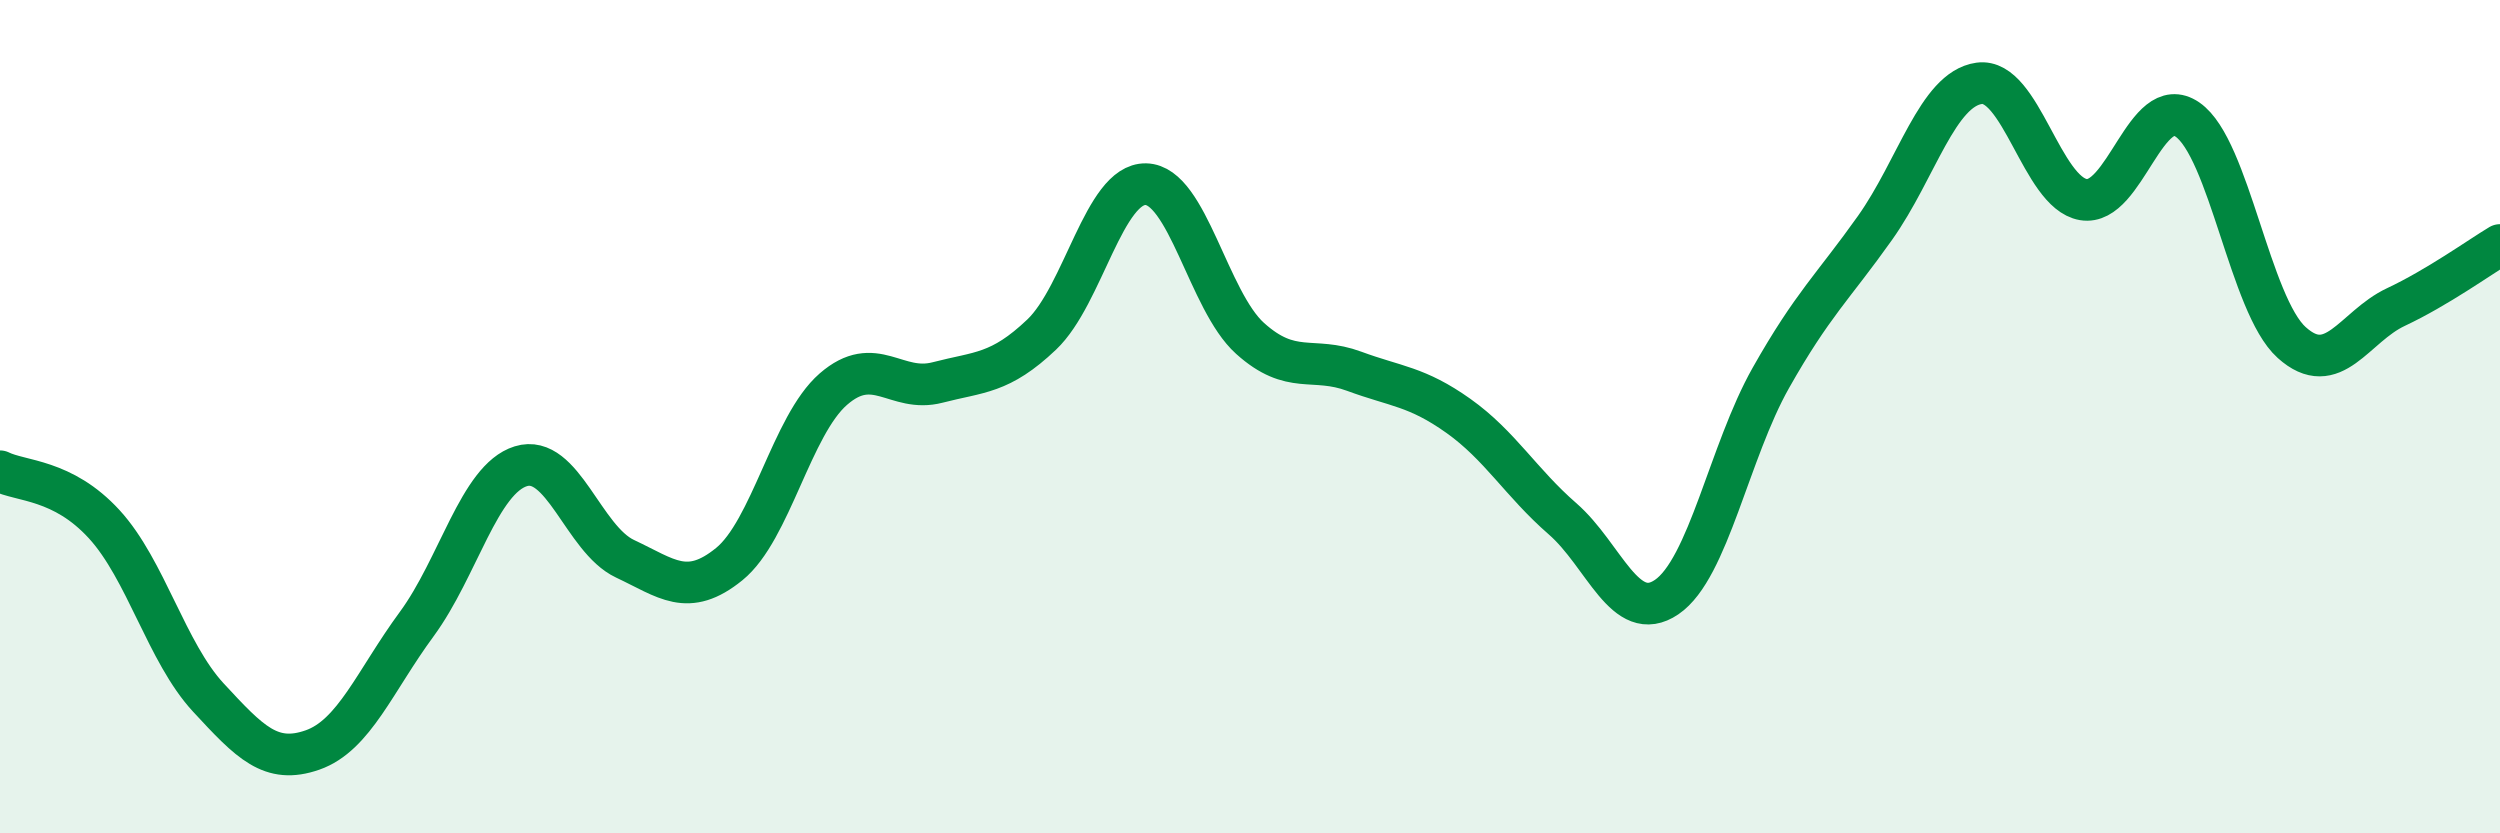
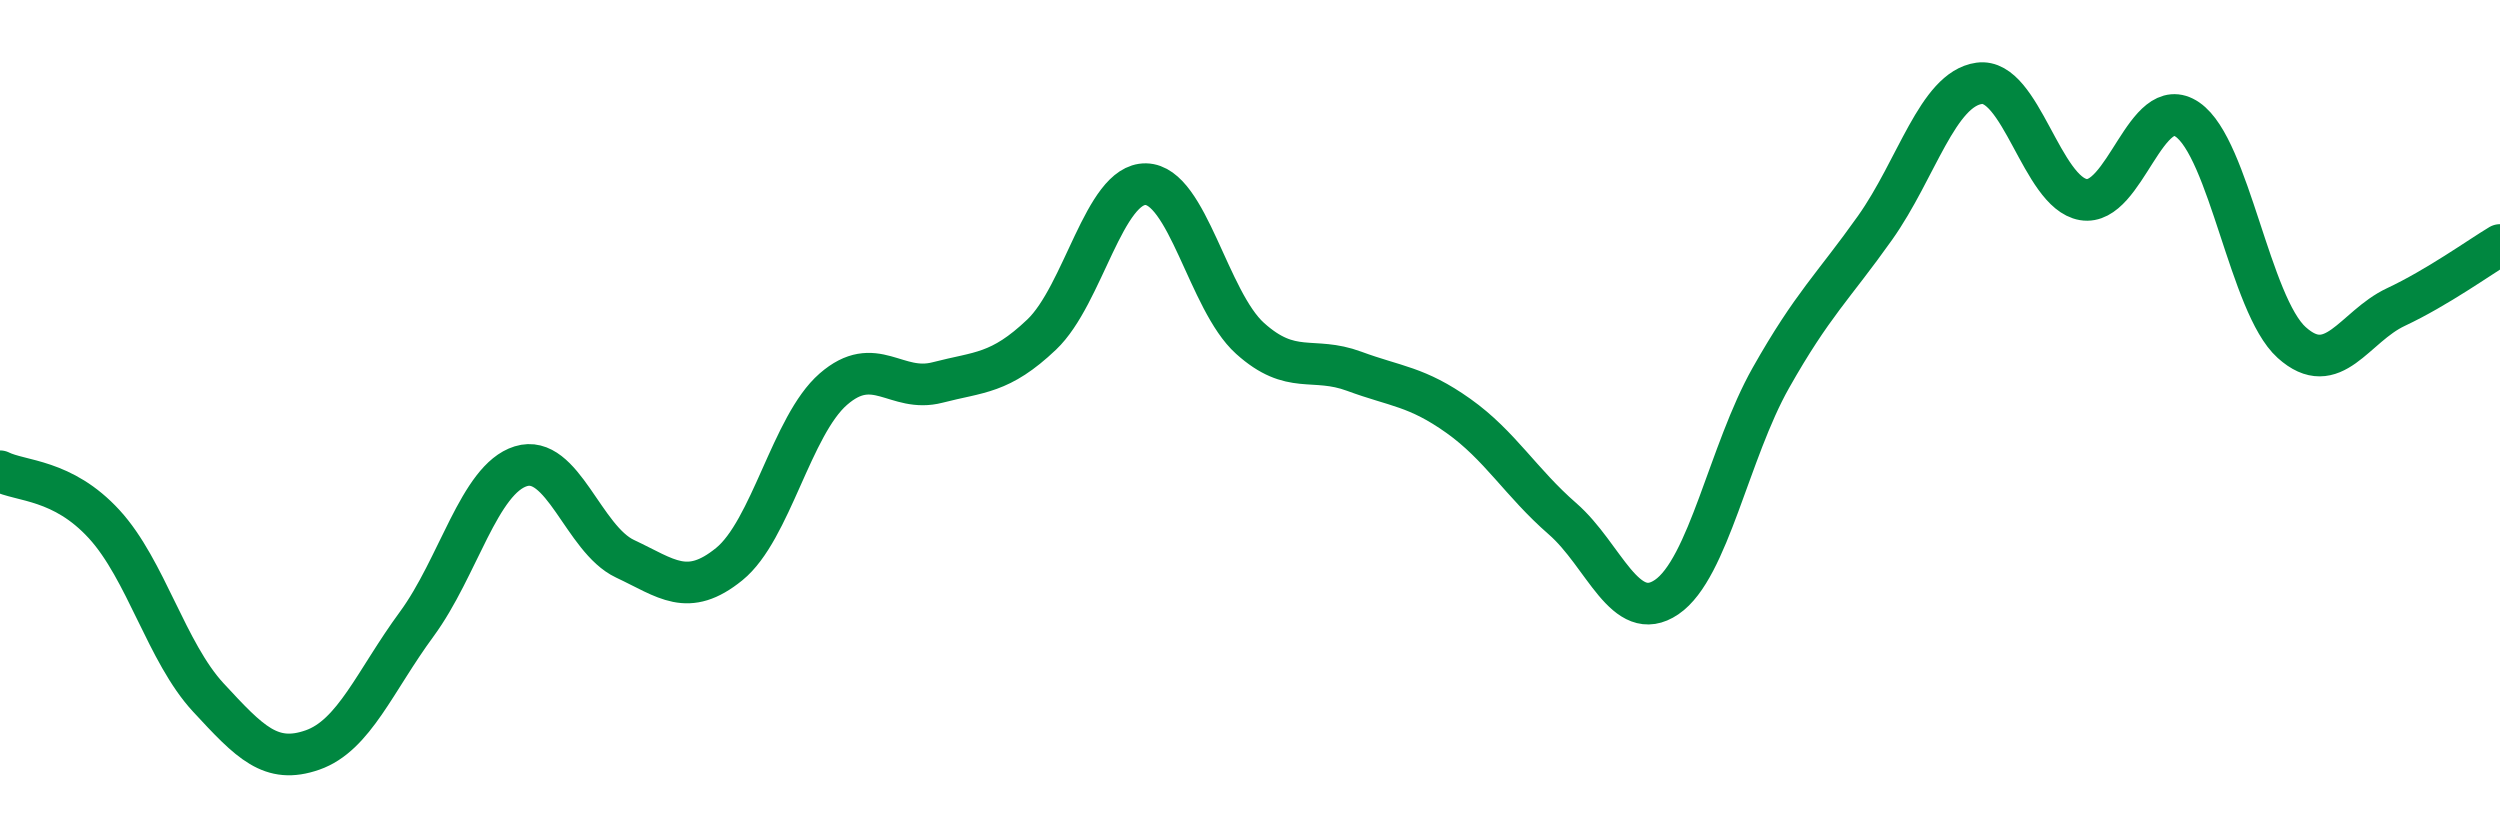
<svg xmlns="http://www.w3.org/2000/svg" width="60" height="20" viewBox="0 0 60 20">
-   <path d="M 0,11.31 C 0.5,11.56 1.5,11.49 2.5,12.58 C 3.5,13.67 4,15.66 5,16.74 C 6,17.82 6.5,18.35 7.5,18 C 8.5,17.65 9,16.34 10,14.98 C 11,13.62 11.5,11.5 12.5,11.19 C 13.5,10.88 14,12.94 15,13.41 C 16,13.88 16.5,14.35 17.5,13.54 C 18.5,12.73 19,10.21 20,9.34 C 21,8.47 21.5,9.44 22.5,9.18 C 23.5,8.92 24,8.98 25,8.03 C 26,7.08 26.5,4.4 27.5,4.42 C 28.5,4.44 29,7.22 30,8.12 C 31,9.02 31.5,8.54 32.5,8.91 C 33.5,9.28 34,9.27 35,9.98 C 36,10.69 36.5,11.58 37.5,12.45 C 38.5,13.32 39,15.01 40,14.33 C 41,13.65 41.5,10.84 42.5,9.07 C 43.5,7.3 44,6.88 45,5.47 C 46,4.06 46.5,2.14 47.5,2 C 48.5,1.86 49,4.62 50,4.79 C 51,4.96 51.5,2.18 52.5,2.87 C 53.5,3.56 54,7.32 55,8.22 C 56,9.12 56.5,7.84 57.5,7.37 C 58.5,6.9 59.5,6.18 60,5.88L60 20L0 20Z" fill="#008740" opacity="0.1" stroke-linecap="round" stroke-linejoin="round" />
  <path d="M 0,11.31 C 0.5,11.56 1.5,11.49 2.5,12.58 C 3.5,13.67 4,15.66 5,16.74 C 6,17.82 6.5,18.35 7.5,18 C 8.5,17.65 9,16.34 10,14.98 C 11,13.62 11.5,11.5 12.5,11.19 C 13.5,10.88 14,12.94 15,13.41 C 16,13.88 16.5,14.35 17.5,13.54 C 18.5,12.73 19,10.21 20,9.34 C 21,8.47 21.5,9.44 22.5,9.18 C 23.5,8.92 24,8.98 25,8.03 C 26,7.08 26.5,4.4 27.5,4.42 C 28.5,4.44 29,7.22 30,8.12 C 31,9.02 31.5,8.54 32.5,8.91 C 33.5,9.28 34,9.27 35,9.98 C 36,10.69 36.5,11.58 37.5,12.45 C 38.5,13.32 39,15.01 40,14.33 C 41,13.65 41.5,10.84 42.5,9.07 C 43.5,7.3 44,6.88 45,5.47 C 46,4.06 46.5,2.14 47.5,2 C 48.5,1.86 49,4.62 50,4.79 C 51,4.96 51.5,2.18 52.5,2.87 C 53.5,3.56 54,7.32 55,8.22 C 56,9.12 56.5,7.84 57.5,7.37 C 58.5,6.9 59.5,6.18 60,5.88" stroke="#008740" stroke-width="1" fill="none" stroke-linecap="round" stroke-linejoin="round" />
</svg>